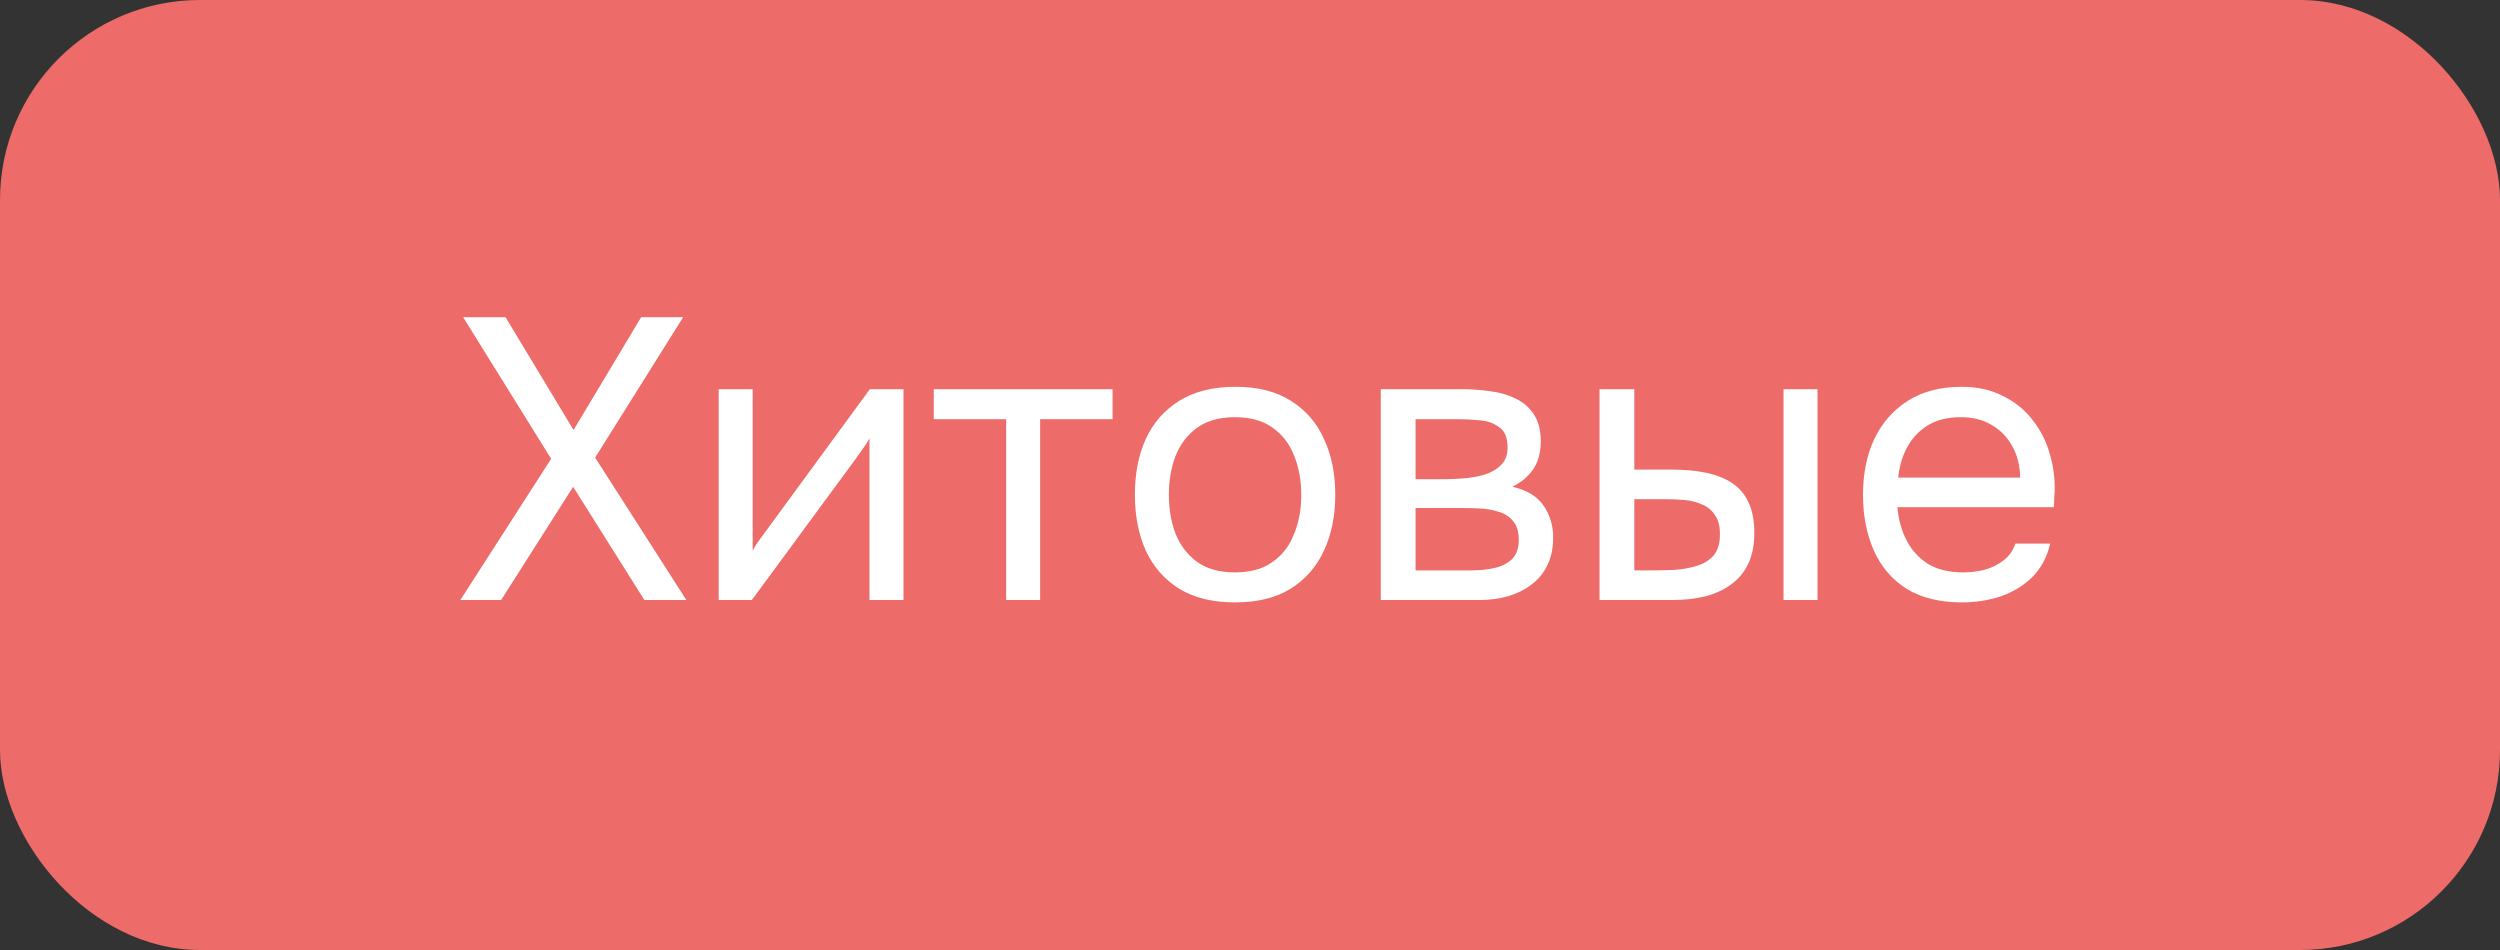
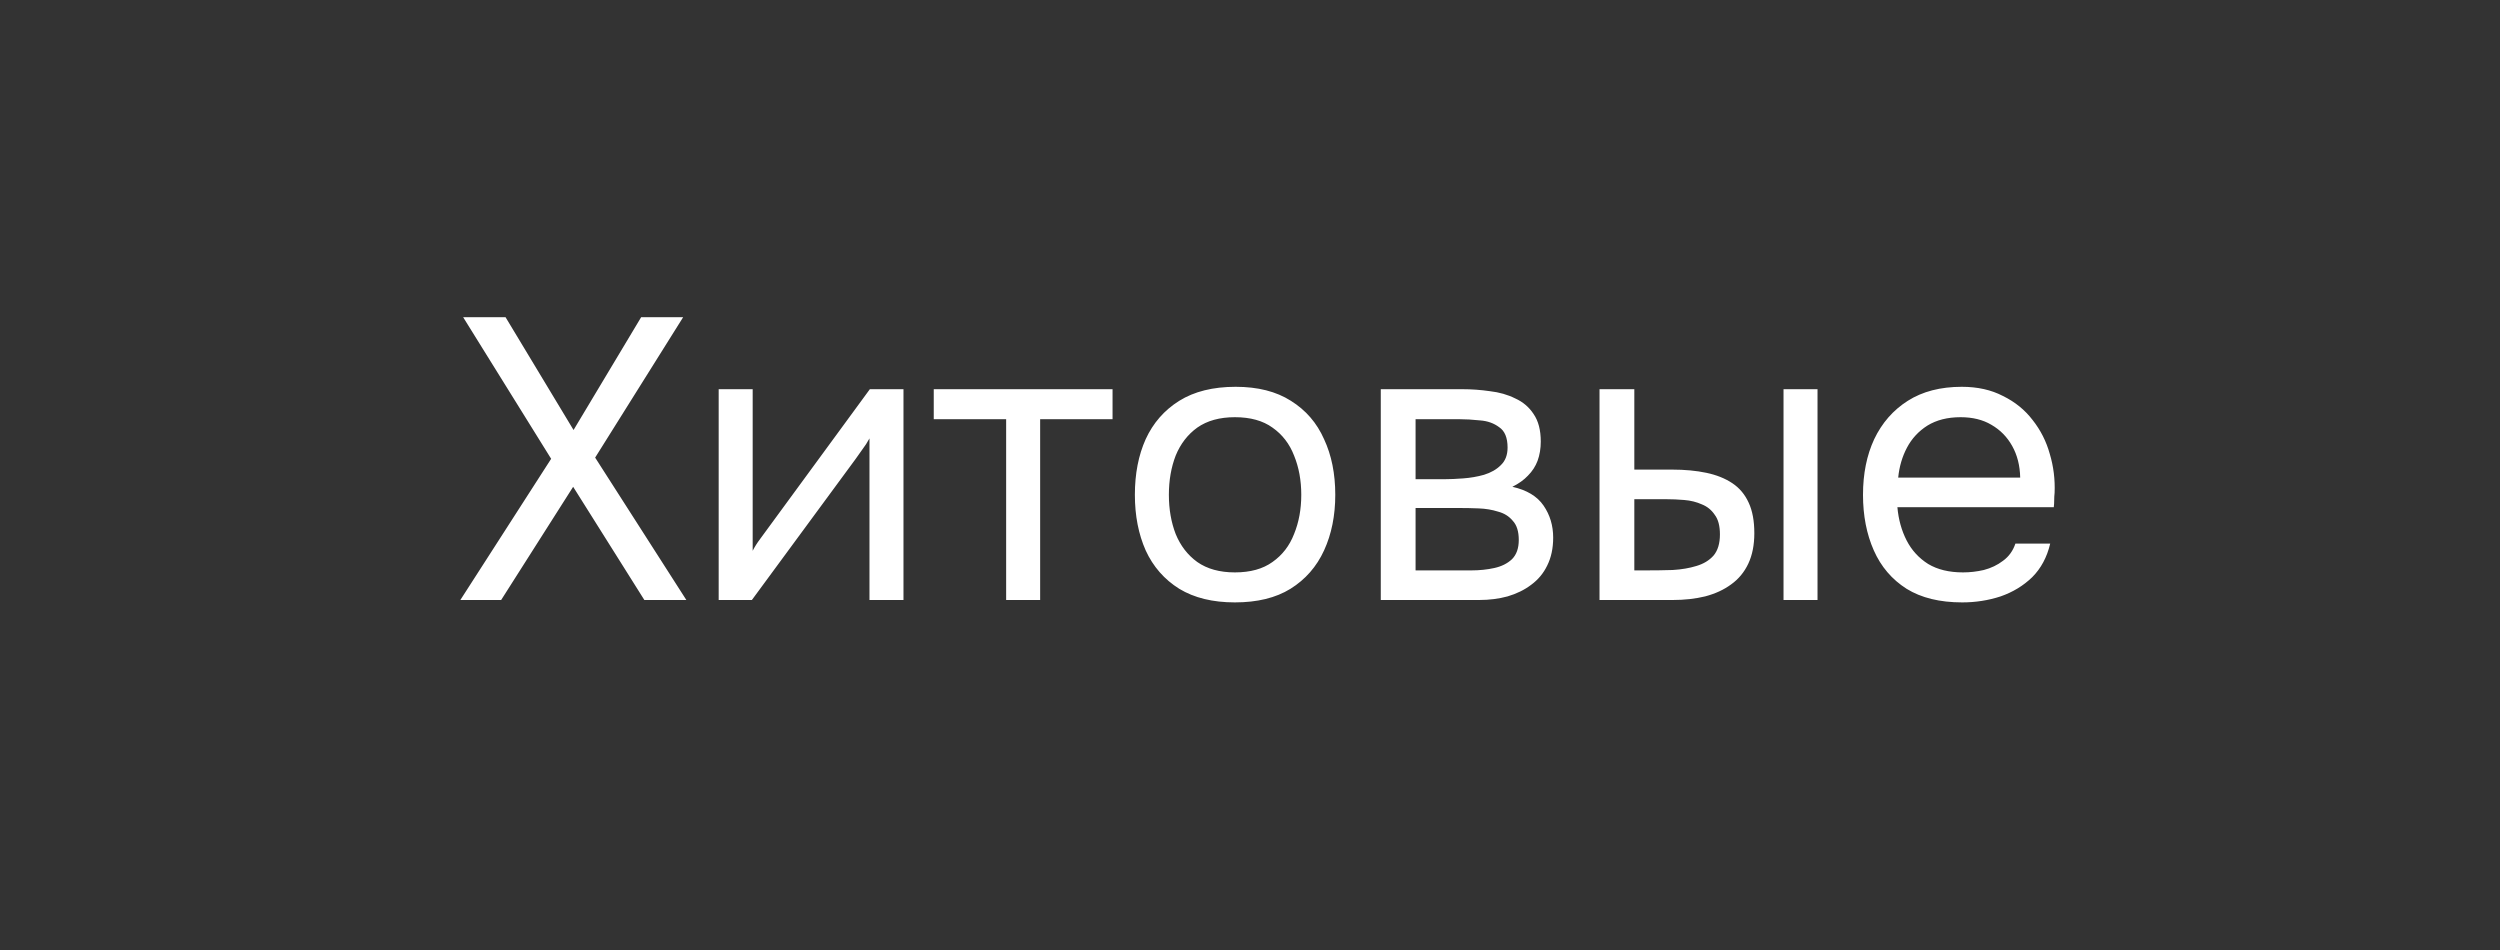
<svg xmlns="http://www.w3.org/2000/svg" width="100" height="38" viewBox="0 0 100 38" fill="none">
  <rect x="0" y="0" width="100" height="38" fill="#333333" stroke="none" />
-   <rect width="100" height="38" rx="8" fill="#ED6B68" />
  <path d="M18.414 24L22.046 18.352L18.526 12.688H20.222L22.942 17.2L25.646 12.688H27.326L23.806 18.304L27.454 24H25.774L22.926 19.472L20.046 24H18.414ZM28.747 24V15.568H30.107V22.032C30.181 21.883 30.282 21.723 30.41 21.552C30.538 21.371 30.64 21.232 30.715 21.136L34.794 15.568H36.139V24H34.779V17.536C34.693 17.696 34.597 17.845 34.49 17.984C34.395 18.123 34.304 18.251 34.218 18.368L30.075 24H28.747ZM40.246 24V16.768H37.35V15.568H44.502V16.768H41.606V24H40.246ZM49.395 24.096C48.51 24.096 47.769 23.915 47.171 23.552C46.574 23.179 46.126 22.667 45.827 22.016C45.539 21.365 45.395 20.624 45.395 19.792C45.395 18.949 45.539 18.208 45.827 17.568C46.126 16.917 46.574 16.405 47.171 16.032C47.769 15.659 48.521 15.472 49.427 15.472C50.313 15.472 51.049 15.659 51.635 16.032C52.233 16.405 52.675 16.917 52.963 17.568C53.262 18.208 53.411 18.949 53.411 19.792C53.411 20.624 53.262 21.365 52.963 22.016C52.665 22.667 52.217 23.179 51.619 23.552C51.033 23.915 50.291 24.096 49.395 24.096ZM49.395 22.896C50.014 22.896 50.515 22.757 50.899 22.48C51.294 22.203 51.582 21.829 51.763 21.36C51.955 20.891 52.051 20.368 52.051 19.792C52.051 19.216 51.955 18.693 51.763 18.224C51.582 17.755 51.294 17.381 50.899 17.104C50.515 16.827 50.014 16.688 49.395 16.688C48.787 16.688 48.286 16.827 47.891 17.104C47.507 17.381 47.219 17.755 47.027 18.224C46.846 18.693 46.755 19.216 46.755 19.792C46.755 20.368 46.846 20.891 47.027 21.36C47.219 21.829 47.507 22.203 47.891 22.48C48.286 22.757 48.787 22.896 49.395 22.896ZM55.231 24V15.568H58.495C58.868 15.568 59.236 15.595 59.599 15.648C59.972 15.691 60.308 15.787 60.607 15.936C60.916 16.075 61.162 16.283 61.343 16.56C61.535 16.837 61.631 17.205 61.631 17.664C61.631 17.941 61.588 18.197 61.503 18.432C61.418 18.656 61.29 18.853 61.119 19.024C60.959 19.195 60.751 19.344 60.495 19.472C61.071 19.6 61.487 19.851 61.743 20.224C61.999 20.597 62.127 21.024 62.127 21.504C62.127 21.931 62.047 22.304 61.887 22.624C61.738 22.933 61.524 23.189 61.247 23.392C60.98 23.595 60.666 23.749 60.303 23.856C59.951 23.952 59.572 24 59.167 24H55.231ZM56.623 22.816H58.847C59.178 22.816 59.487 22.784 59.775 22.72C60.063 22.656 60.298 22.539 60.479 22.368C60.66 22.187 60.751 21.931 60.751 21.6C60.751 21.259 60.671 21.003 60.511 20.832C60.362 20.651 60.164 20.528 59.919 20.464C59.684 20.389 59.428 20.347 59.151 20.336C58.874 20.325 58.612 20.32 58.367 20.32H56.623V22.816ZM56.623 19.168H57.791C58.004 19.168 58.25 19.157 58.527 19.136C58.815 19.115 59.092 19.067 59.359 18.992C59.636 18.907 59.86 18.779 60.031 18.608C60.212 18.437 60.303 18.203 60.303 17.904C60.303 17.509 60.191 17.237 59.967 17.088C59.754 16.928 59.498 16.837 59.199 16.816C58.9 16.784 58.623 16.768 58.367 16.768H56.623V19.168ZM63.981 24V15.568H65.373V18.784H66.893C67.394 18.784 67.848 18.827 68.253 18.912C68.658 18.997 69.005 19.136 69.293 19.328C69.581 19.52 69.8 19.781 69.949 20.112C70.098 20.432 70.173 20.837 70.173 21.328C70.173 21.797 70.093 22.203 69.933 22.544C69.773 22.885 69.544 23.163 69.245 23.376C68.957 23.589 68.61 23.749 68.205 23.856C67.81 23.952 67.378 24 66.909 24H63.981ZM65.373 22.816H65.821C66.194 22.816 66.557 22.811 66.909 22.8C67.261 22.779 67.576 22.725 67.853 22.64C68.141 22.555 68.37 22.416 68.541 22.224C68.712 22.021 68.797 21.739 68.797 21.376C68.797 21.035 68.728 20.773 68.589 20.592C68.461 20.4 68.29 20.261 68.077 20.176C67.864 20.08 67.629 20.021 67.373 20C67.128 19.979 66.882 19.968 66.637 19.968H65.373V22.816ZM71.341 24V15.568H72.701V24H71.341ZM78.488 24.096C77.592 24.096 76.851 23.915 76.264 23.552C75.678 23.179 75.24 22.667 74.952 22.016C74.664 21.365 74.52 20.624 74.52 19.792C74.52 18.949 74.67 18.208 74.968 17.568C75.278 16.917 75.726 16.405 76.312 16.032C76.899 15.659 77.619 15.472 78.472 15.472C79.102 15.472 79.651 15.595 80.12 15.84C80.6 16.075 80.995 16.395 81.304 16.8C81.624 17.205 81.854 17.659 81.992 18.16C82.142 18.661 82.206 19.179 82.184 19.712C82.174 19.808 82.168 19.904 82.168 20C82.168 20.096 82.163 20.192 82.152 20.288H75.896C75.939 20.779 76.062 21.221 76.264 21.616C76.467 22.011 76.755 22.325 77.128 22.56C77.502 22.784 77.966 22.896 78.52 22.896C78.798 22.896 79.075 22.864 79.352 22.8C79.64 22.725 79.896 22.603 80.12 22.432C80.355 22.261 80.52 22.032 80.616 21.744H82.008C81.88 22.288 81.64 22.736 81.288 23.088C80.936 23.429 80.515 23.685 80.024 23.856C79.534 24.016 79.022 24.096 78.488 24.096ZM75.928 19.104H80.808C80.798 18.624 80.691 18.203 80.488 17.84C80.286 17.477 80.008 17.195 79.656 16.992C79.315 16.789 78.904 16.688 78.424 16.688C77.902 16.688 77.459 16.8 77.096 17.024C76.744 17.248 76.472 17.541 76.28 17.904C76.088 18.267 75.971 18.667 75.928 19.104Z" fill="white" />
</svg>